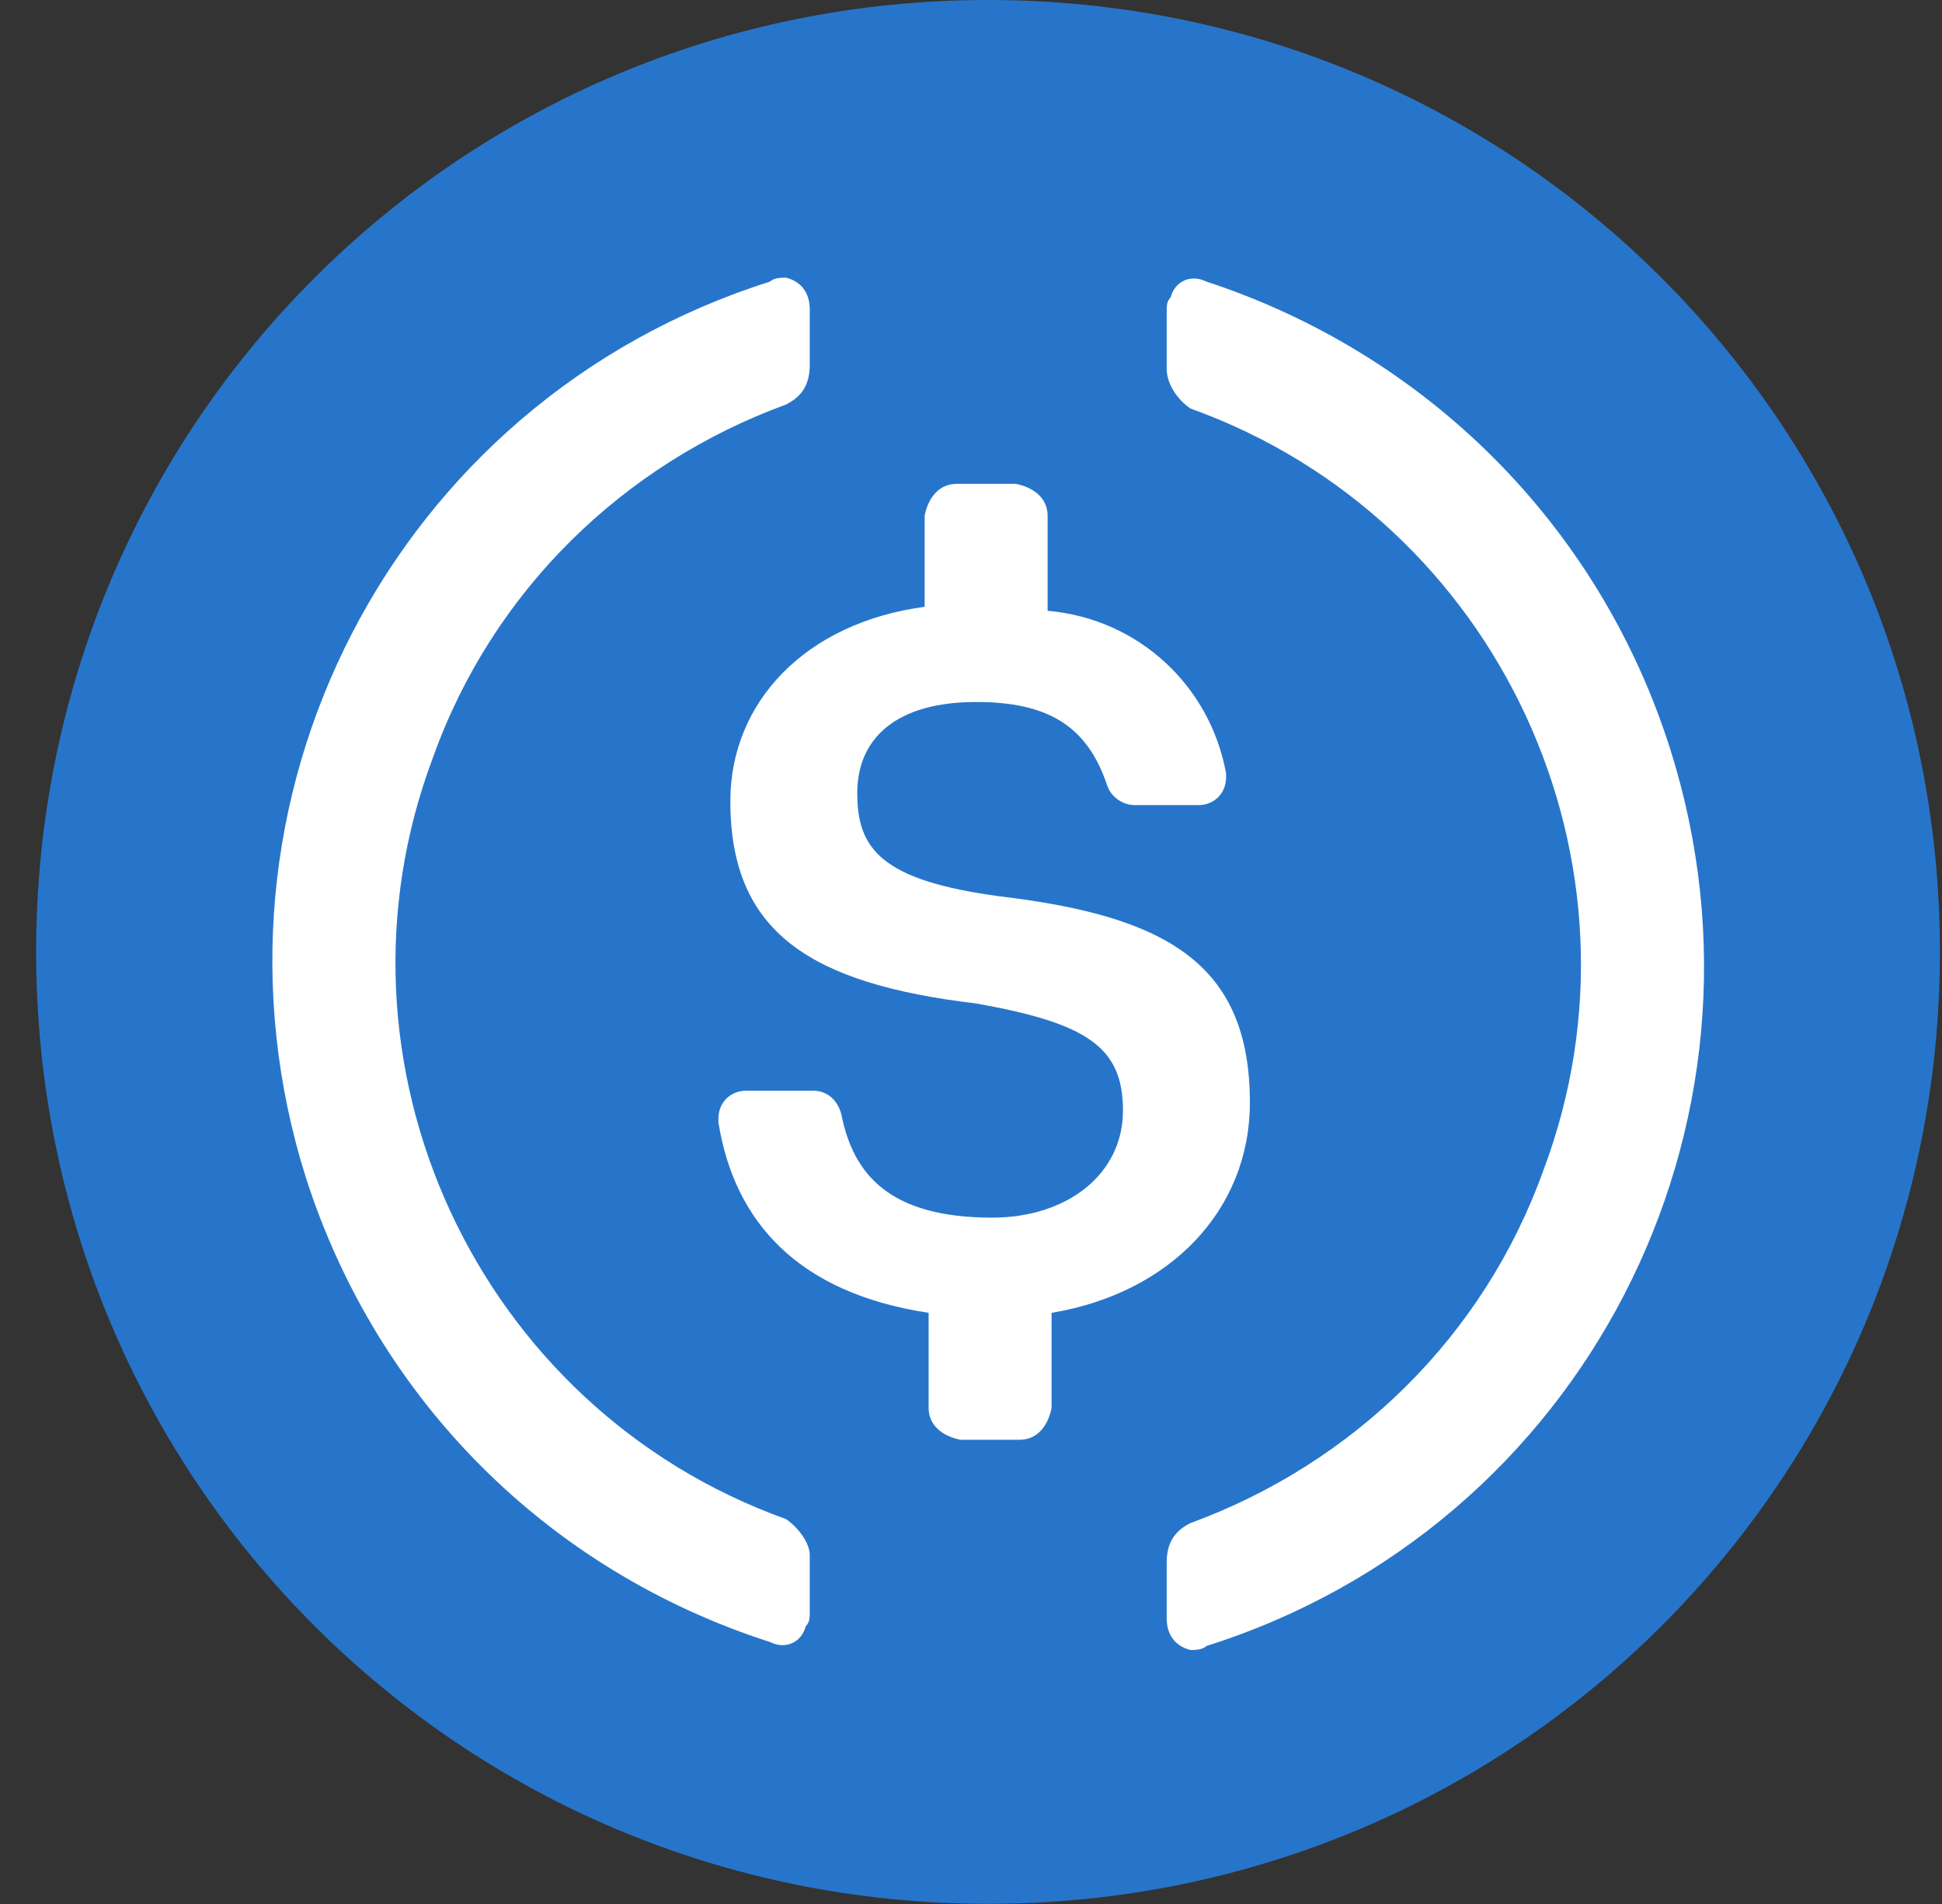
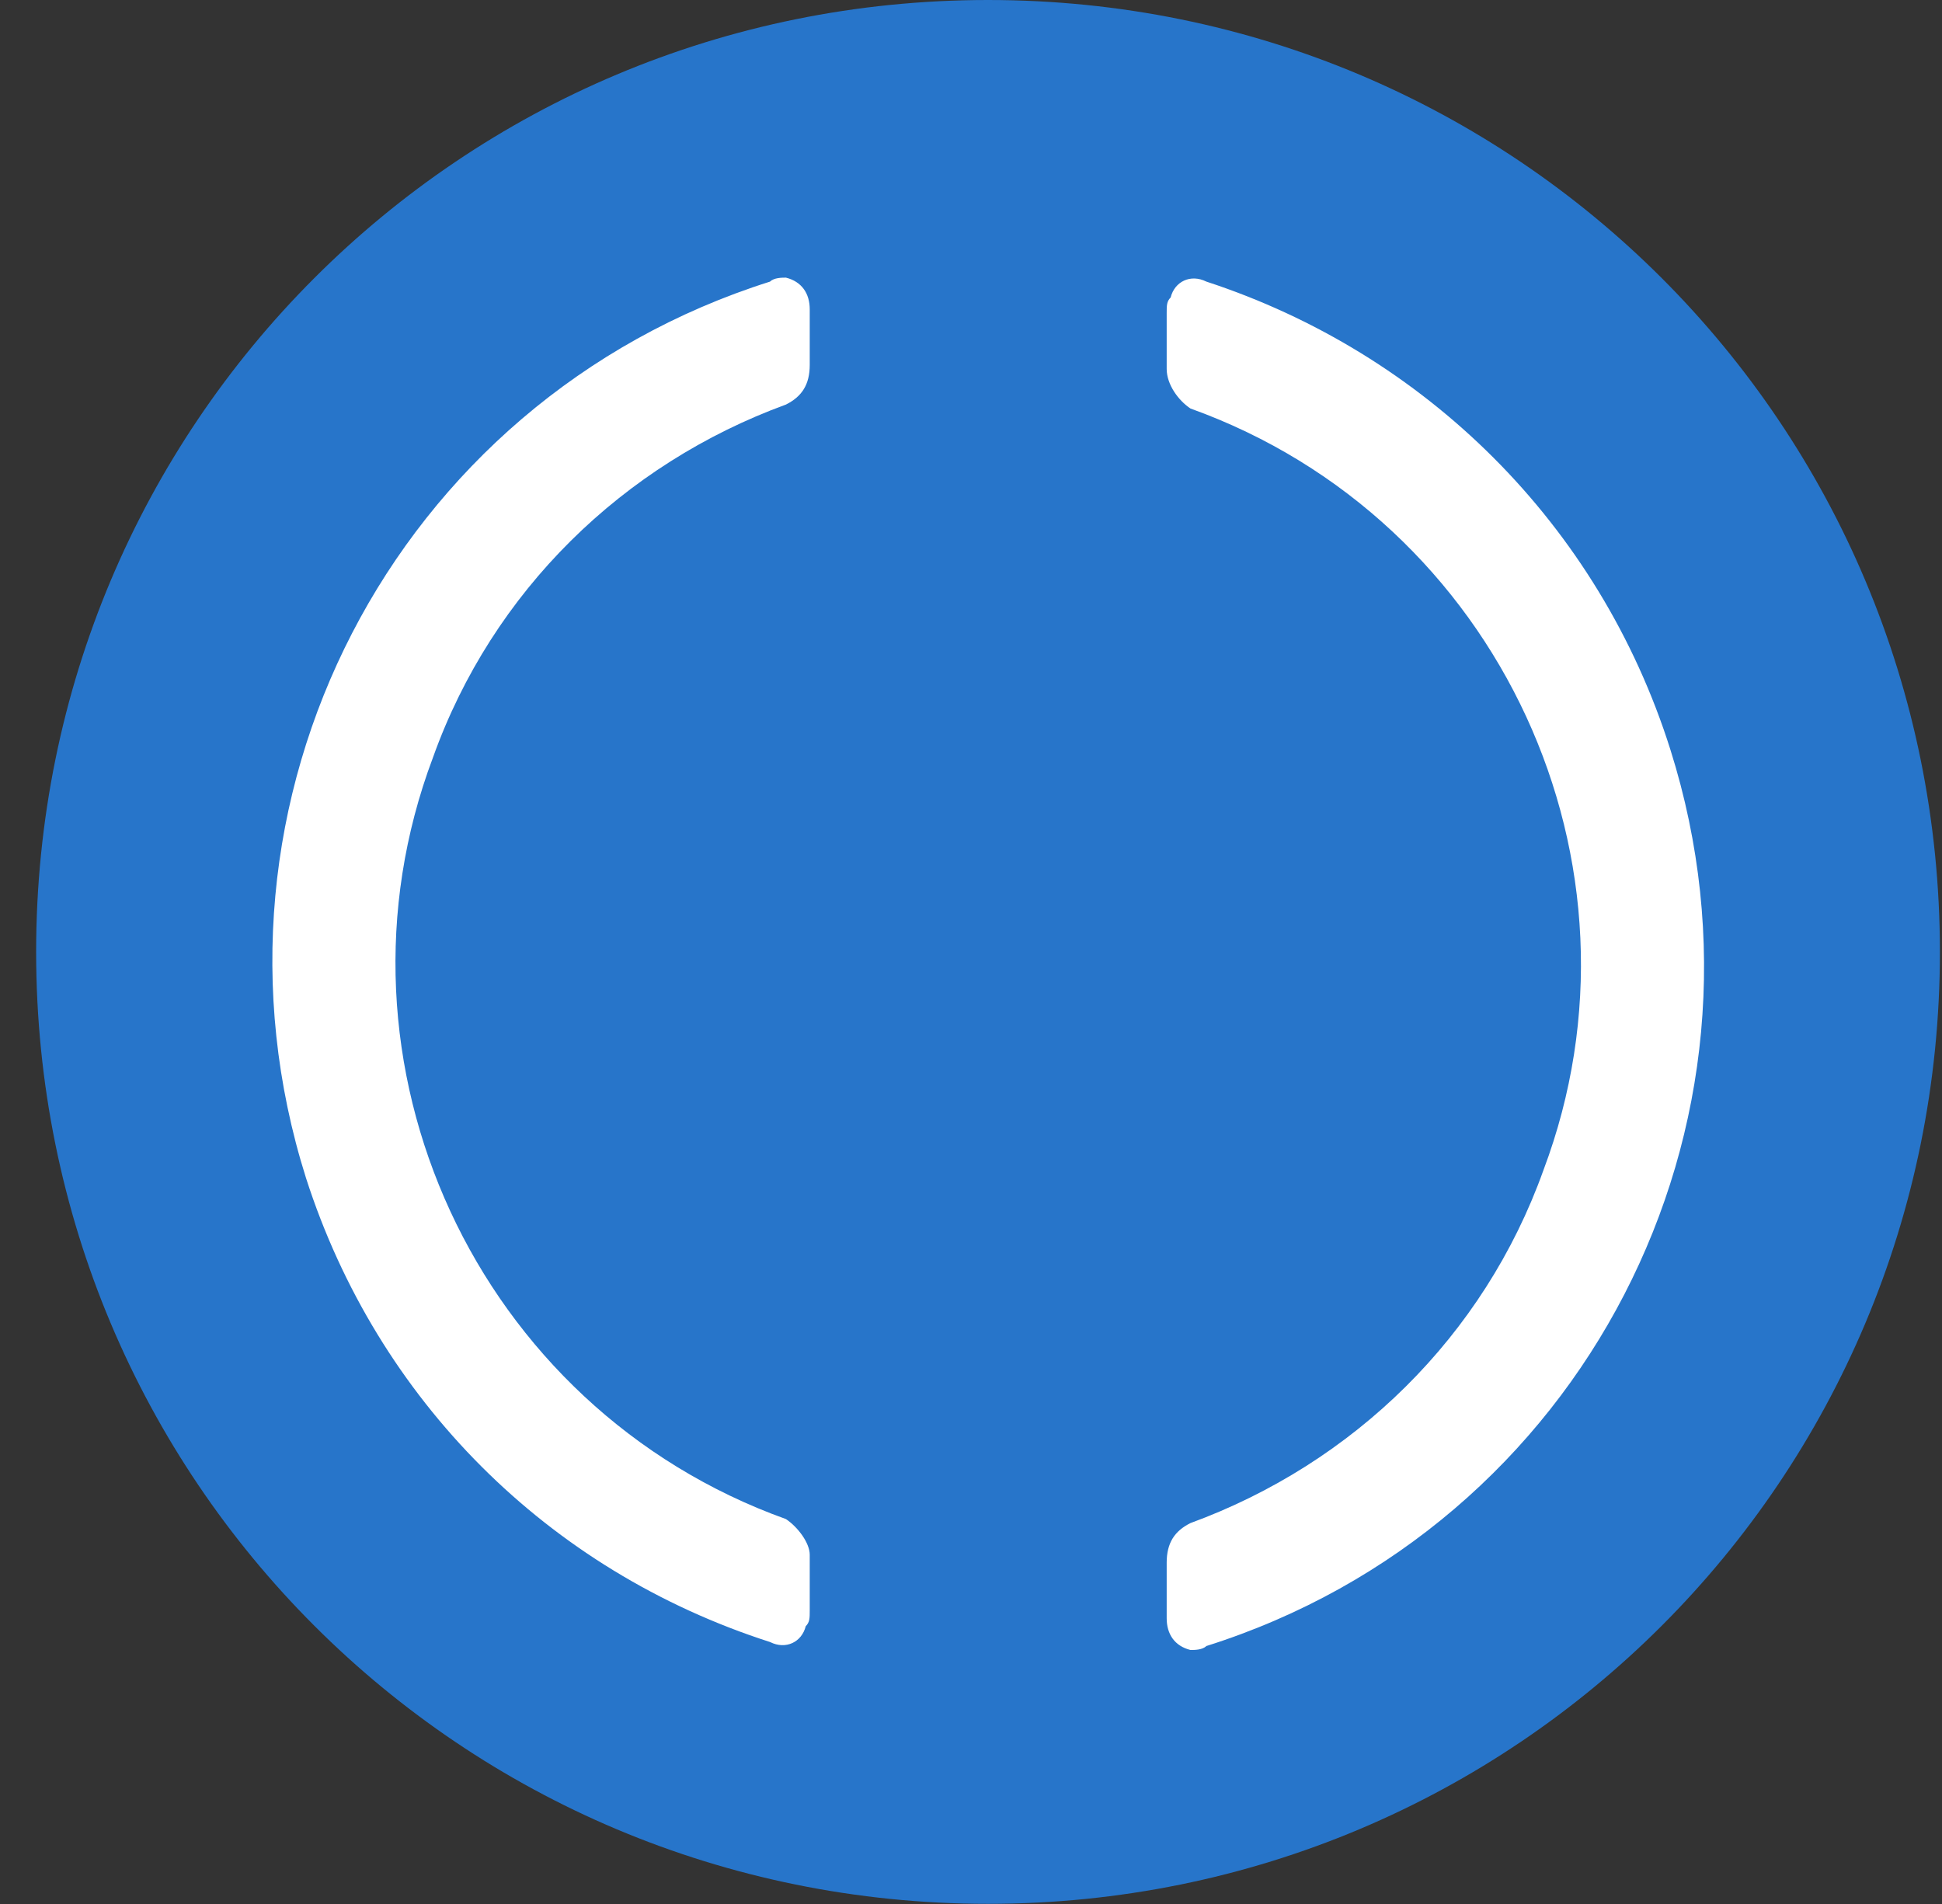
<svg xmlns="http://www.w3.org/2000/svg" width="51" height="50" viewBox="0 0 51 50" fill="none">
  <rect x="0" y="0" width="51" height="50" fill="#333333" stroke="none" />
  <path d="M25.947 49.996C39.8 49.996 50.945 38.851 50.945 24.998C50.945 11.145 39.8 0 25.947 0C12.094 0 0.949 11.145 0.949 24.998C0.949 38.851 12.094 49.996 25.947 49.996Z" fill="#2775CA" />
-   <path d="M32.824 28.955C32.824 25.31 30.637 24.06 26.262 23.539C23.138 23.122 22.513 22.289 22.513 20.831C22.513 19.372 23.554 18.435 25.637 18.435C27.512 18.435 28.554 19.06 29.075 20.623C29.179 20.935 29.491 21.143 29.804 21.143H31.47C31.887 21.143 32.199 20.831 32.199 20.414V20.31C31.783 18.019 29.908 16.248 27.512 16.04V13.54C27.512 13.123 27.2 12.811 26.679 12.707H25.117C24.7 12.707 24.387 13.019 24.283 13.54V15.935C21.159 16.352 19.18 18.435 19.18 21.039C19.18 24.477 21.263 25.831 25.637 26.352C28.554 26.872 29.491 27.497 29.491 29.164C29.491 30.83 28.033 31.976 26.054 31.976C23.346 31.976 22.408 30.83 22.096 29.268C21.992 28.851 21.68 28.643 21.367 28.643H19.596C19.18 28.643 18.867 28.955 18.867 29.372V29.476C19.284 32.08 20.95 33.955 24.387 34.476V36.976C24.387 37.392 24.7 37.705 25.221 37.809H26.783C27.2 37.809 27.512 37.496 27.616 36.976V34.476C30.741 33.955 32.824 31.768 32.824 28.955Z" fill="white" />
  <path d="M20.64 39.892C12.515 36.976 8.349 27.914 11.37 19.894C12.932 15.519 16.369 12.186 20.64 10.624C21.056 10.416 21.265 10.103 21.265 9.582V8.124C21.265 7.707 21.056 7.395 20.64 7.291C20.535 7.291 20.327 7.291 20.223 7.395C10.328 10.52 4.912 21.04 8.036 30.935C9.911 36.768 14.39 41.247 20.223 43.121C20.64 43.33 21.056 43.121 21.16 42.705C21.265 42.601 21.265 42.496 21.265 42.288V40.83C21.265 40.517 20.952 40.101 20.64 39.892ZM31.681 7.395C31.264 7.187 30.847 7.395 30.743 7.812C30.639 7.916 30.639 8.02 30.639 8.228V9.687C30.639 10.103 30.951 10.52 31.264 10.728C39.388 13.645 43.555 22.706 40.534 30.727C38.971 35.101 35.534 38.434 31.264 39.997C30.847 40.205 30.639 40.517 30.639 41.038V42.496C30.639 42.913 30.847 43.226 31.264 43.33C31.368 43.33 31.576 43.33 31.681 43.226C41.575 40.101 46.992 29.581 43.867 19.686C41.992 13.749 37.409 9.27 31.681 7.395Z" fill="white" />
</svg>